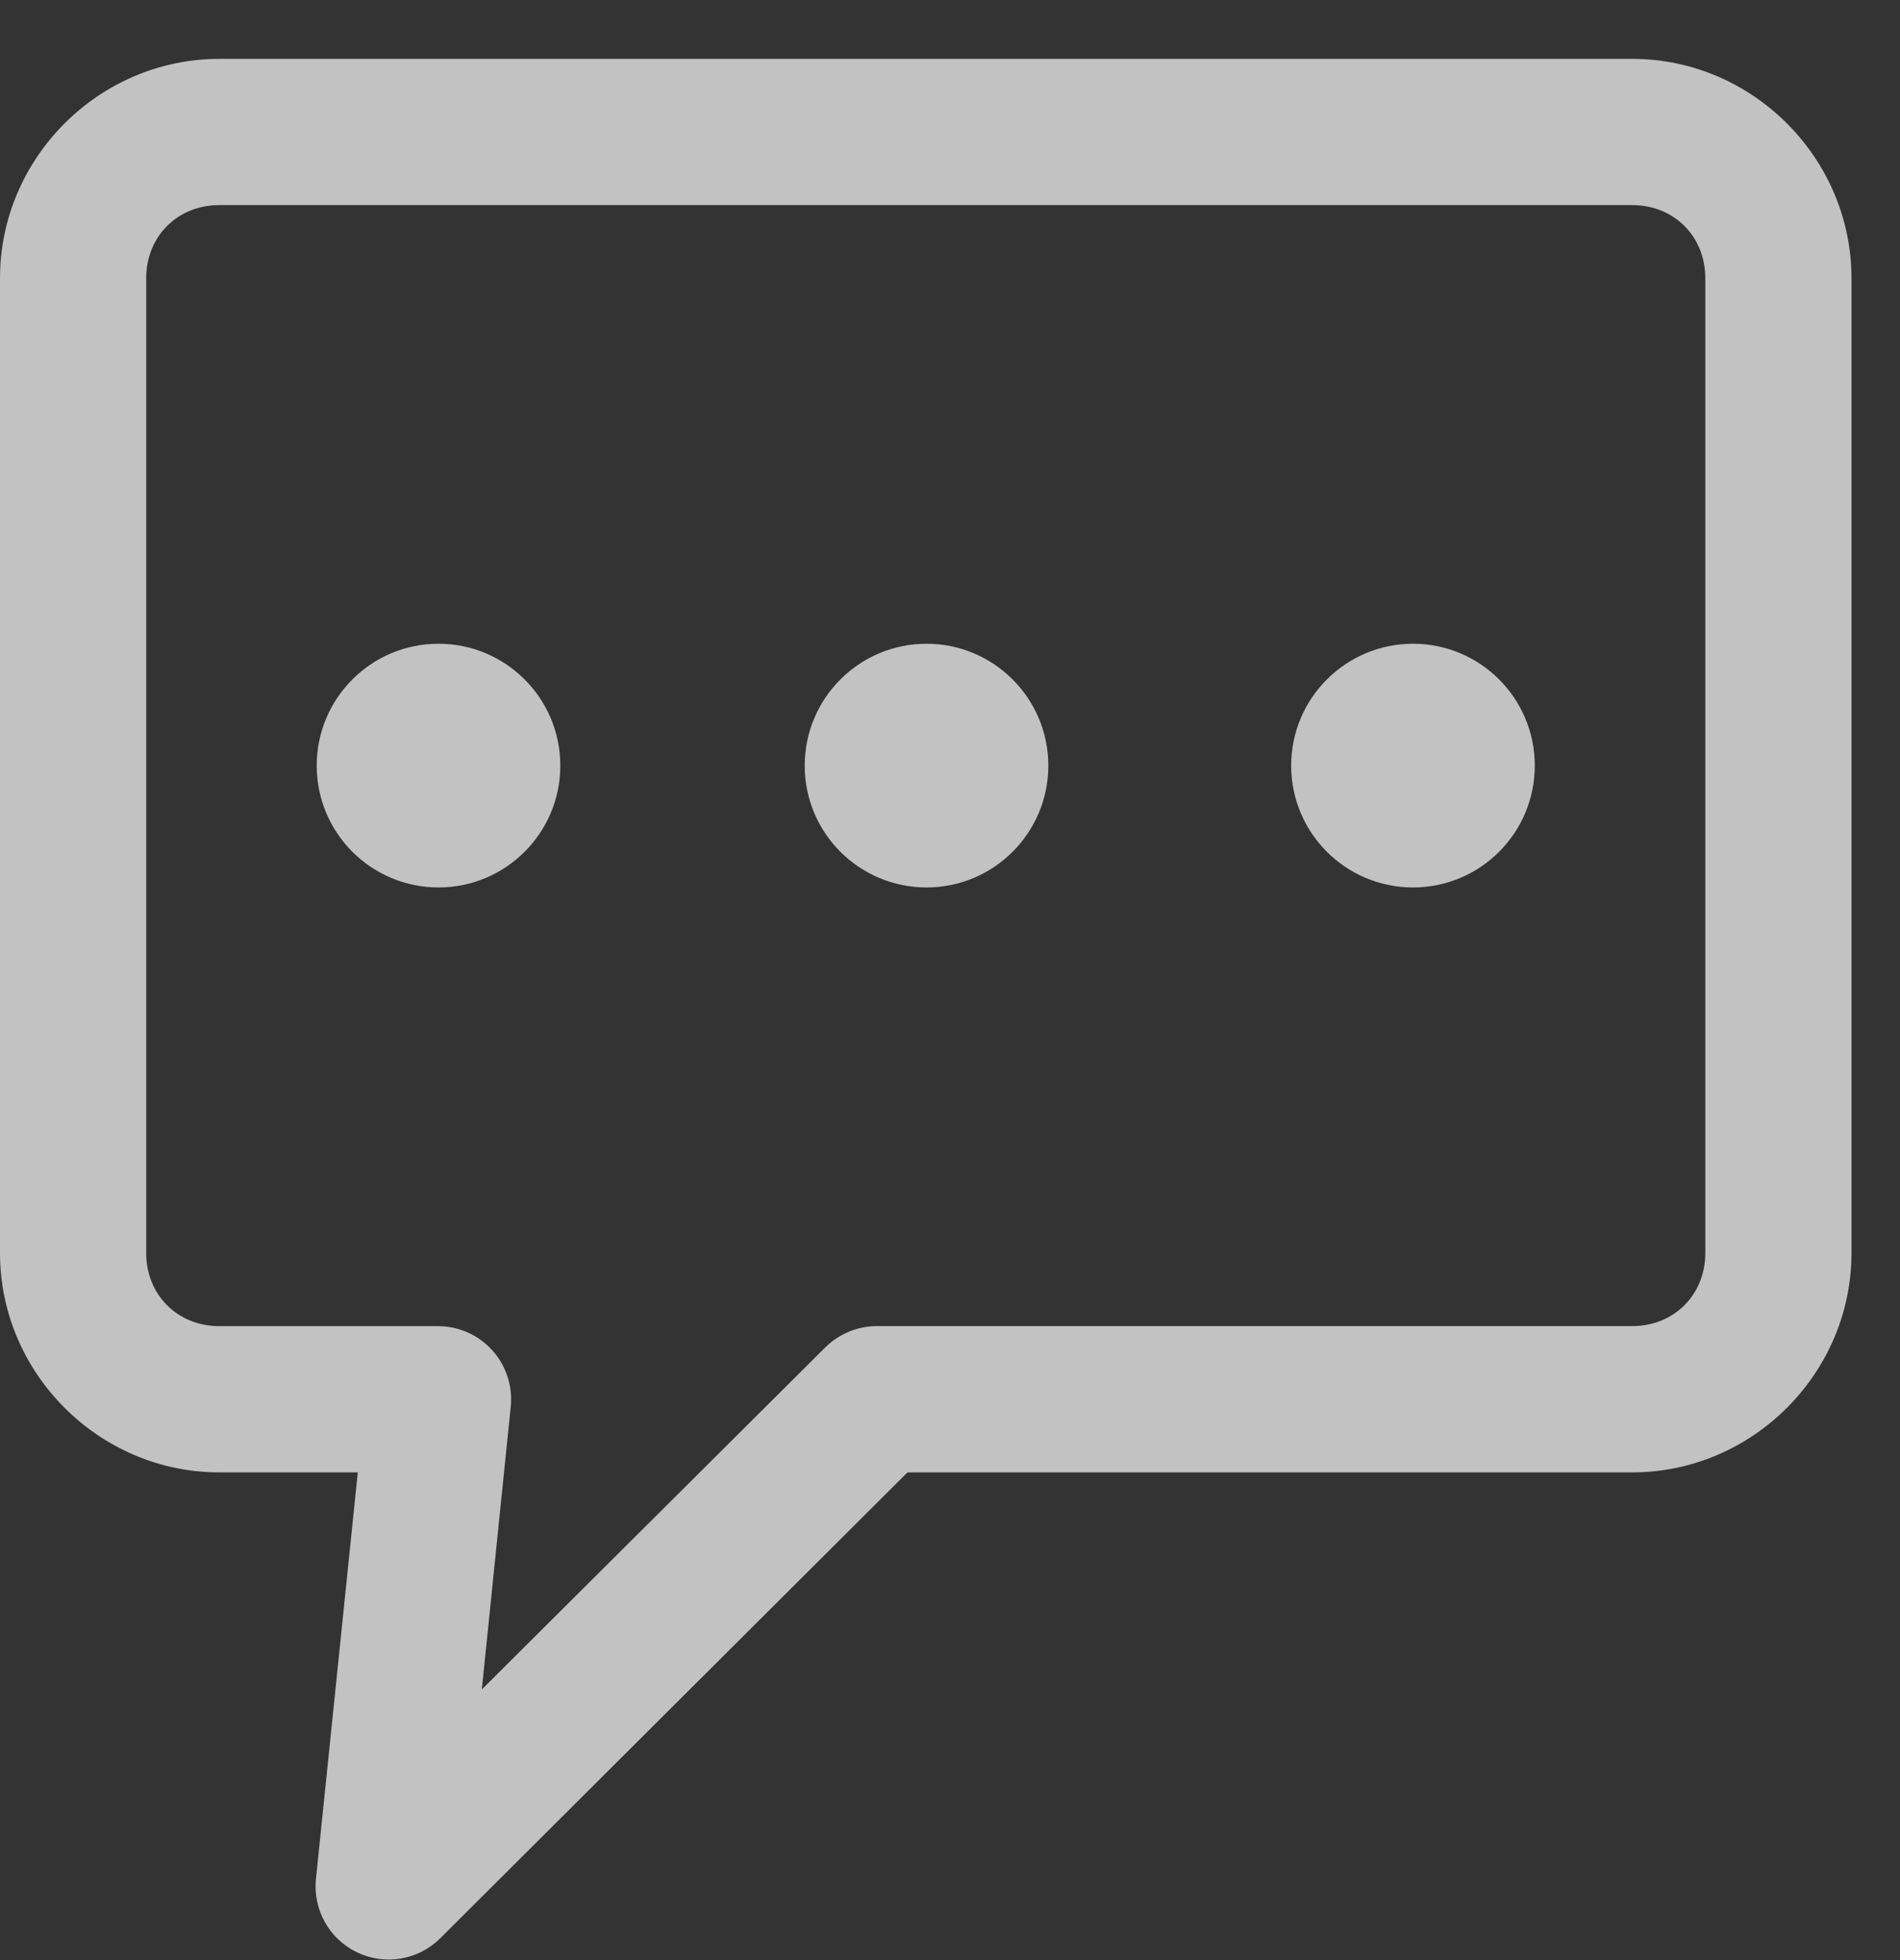
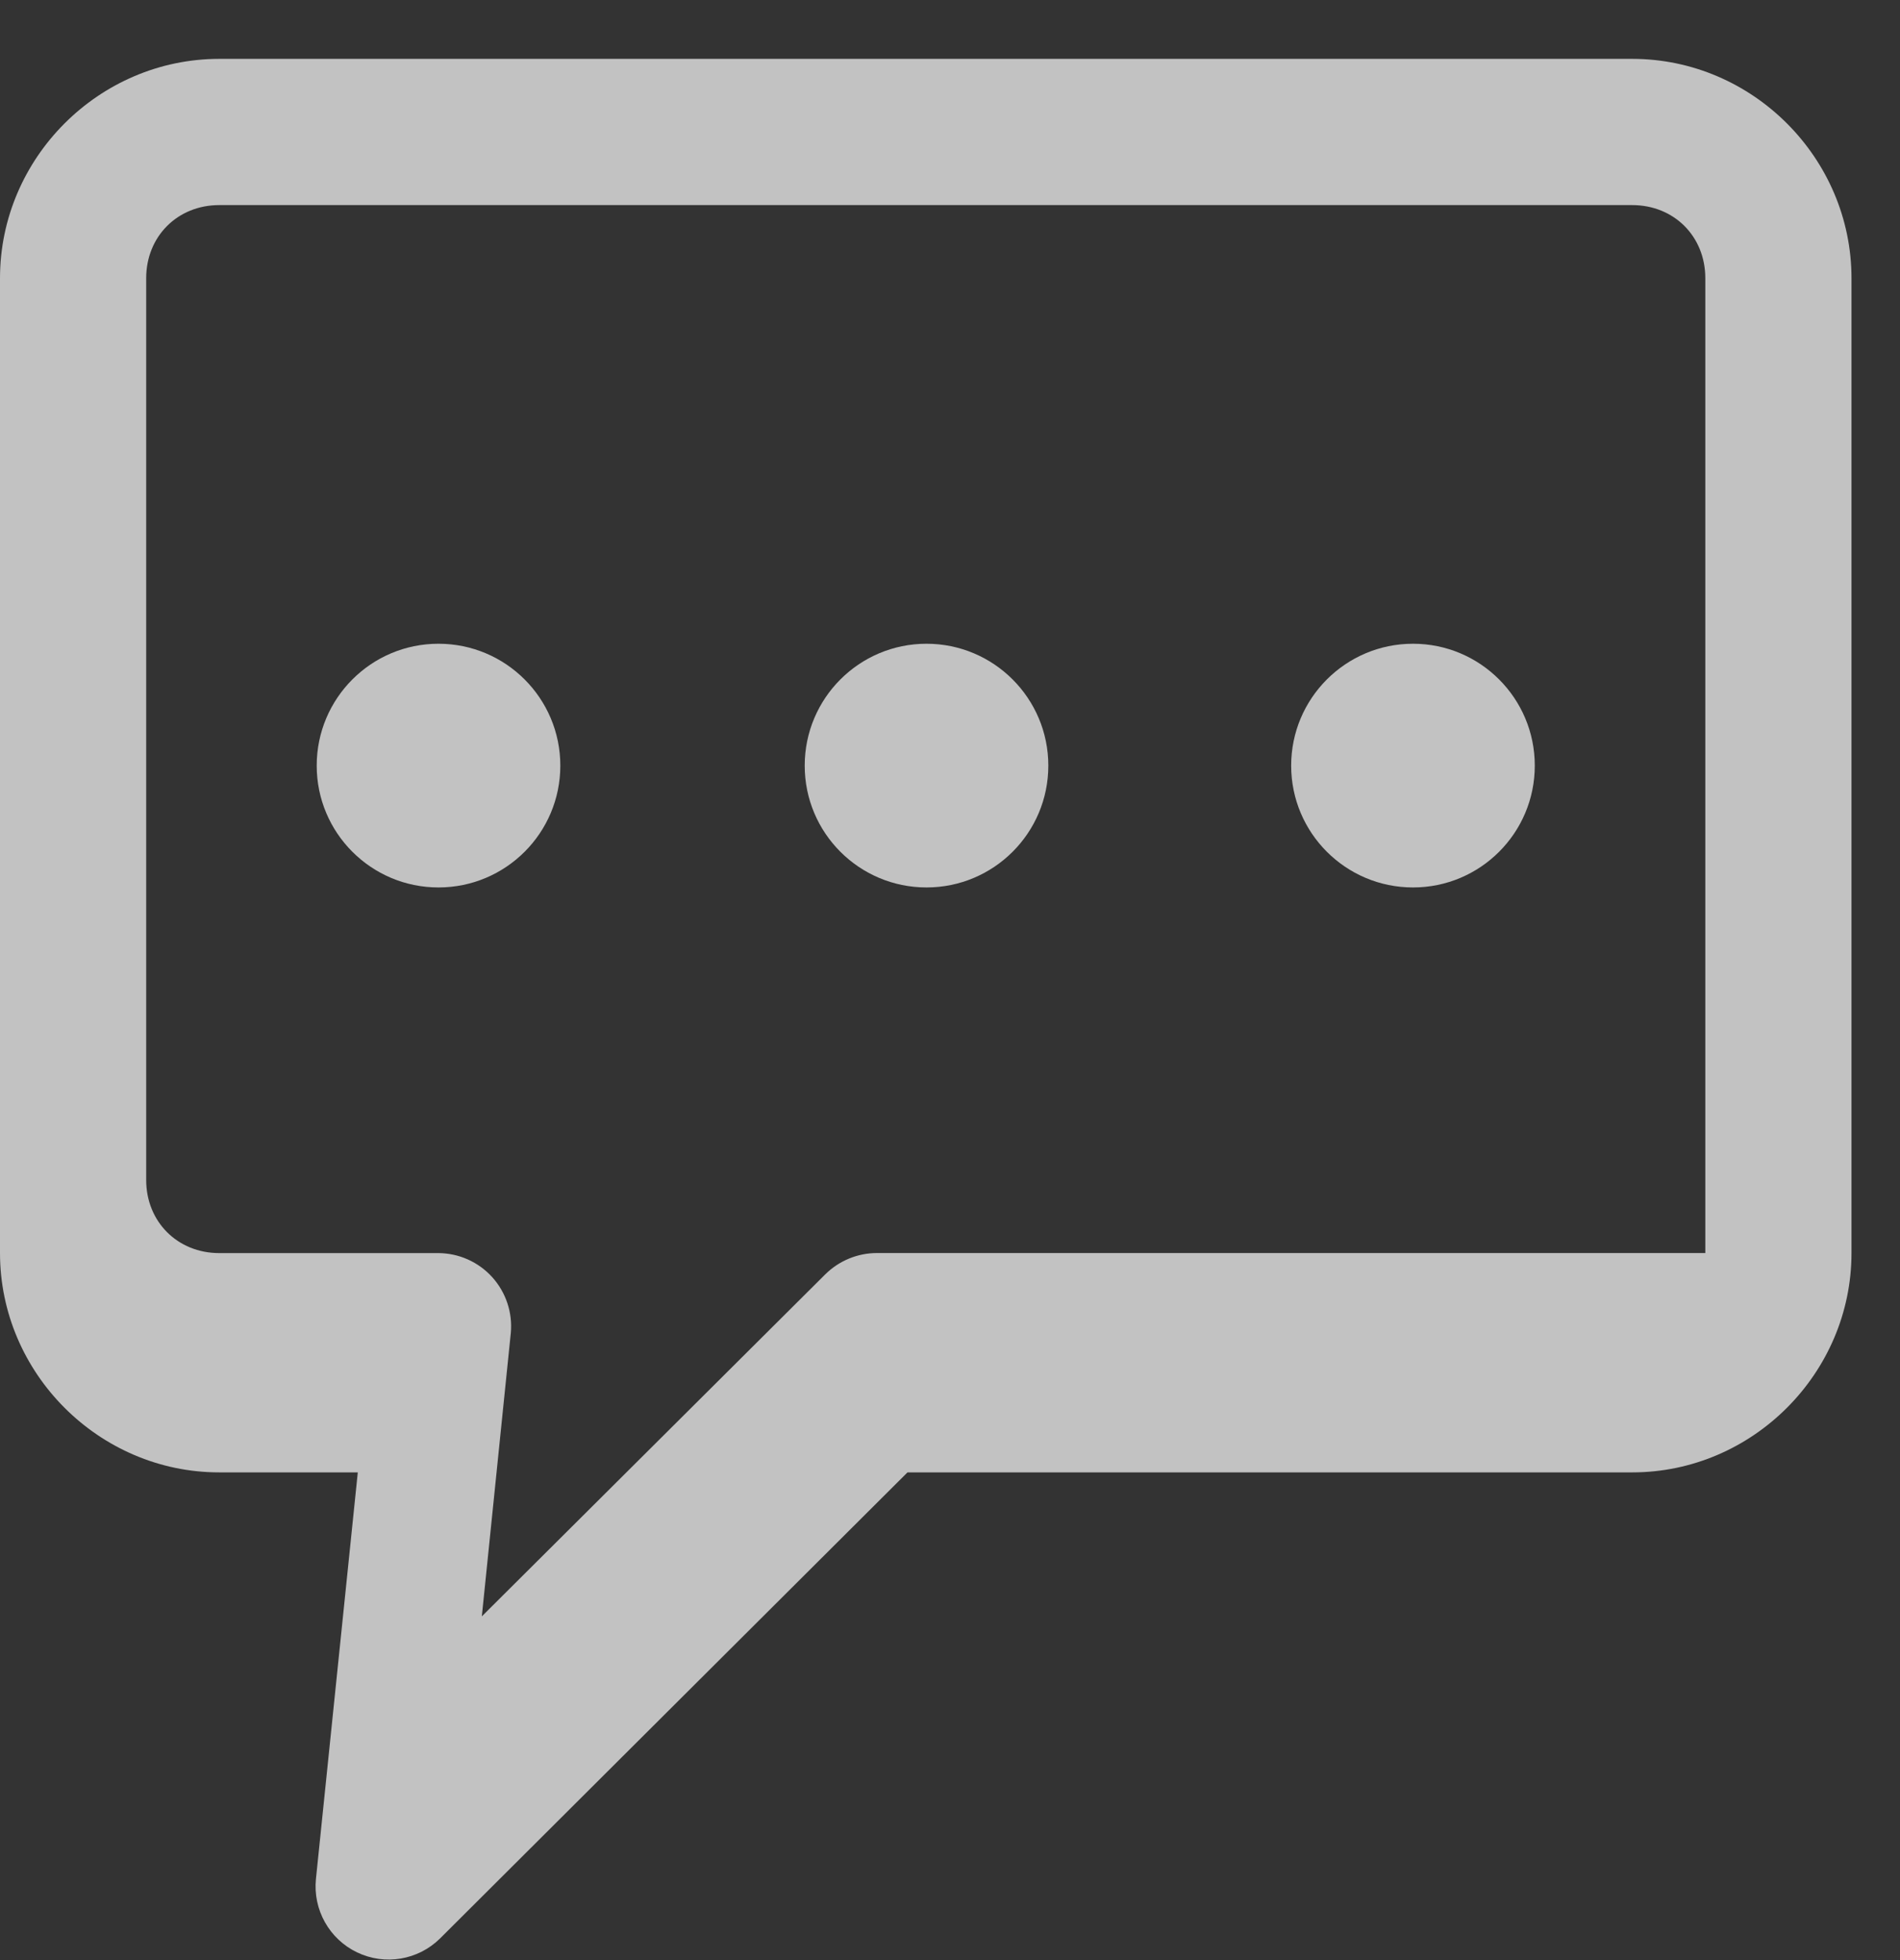
<svg xmlns="http://www.w3.org/2000/svg" width="32" height="33" viewBox="0 0 32 33">
  <rect x="0" y="0" width="32" height="33" fill="#333333" stroke="none" />
  <g fill="none" fill-rule="evenodd" opacity=".7">
    <g fill="#FFF" fill-rule="nonzero">
      <g>
        <g>
          <g>
            <g>
              <g>
-                 <path d="M3.693 0C1.668 0 0 1.668 0 3.693v16.412c0 2.024 1.668 3.693 3.693 3.693h2.333l-.705 6.846c-.052.517.225 1.011.693 1.235.469.225 1.028.13 1.397-.234l7.873-7.847H27.49c2.025 0 3.693-1.669 3.693-3.693V3.693C31.183 1.668 29.515 0 27.49 0H3.693zm0 2.462H27.49c.704 0 1.231.527 1.231 1.23v16.413c0 .703-.527 1.23-1.23 1.23H14.77c-.327 0-.64.13-.872.36l-5.783 5.757.488-4.77c.032-.344-.082-.685-.313-.941-.232-.256-.56-.403-.906-.405H3.693c-.703 0-1.231-.528-1.231-1.231V3.693c0-.704.528-1.231 1.23-1.231zm3.692 7.385c-1.133 0-2.051.919-2.051 2.052s.918 2.051 2.051 2.051 2.052-.918 2.052-2.051-.919-2.052-2.052-2.052zm8.22 0c-1.134 0-2.052.919-2.052 2.052s.918 2.051 2.051 2.051 2.052-.918 2.052-2.051-.919-2.052-2.052-2.052zm8.193 0c-1.133 0-2.052.919-2.052 2.052s.919 2.051 2.052 2.051 2.051-.918 2.051-2.051-.918-2.052-2.051-2.052z" transform="translate(-511, -779) translate(0, 245) translate(0, 440) translate(0, 60) translate(68, 32) translate(384, 2.991) translate(59, 0)" />
+                 <path d="M3.693 0C1.668 0 0 1.668 0 3.693v16.412c0 2.024 1.668 3.693 3.693 3.693h2.333l-.705 6.846c-.052.517.225 1.011.693 1.235.469.225 1.028.13 1.397-.234l7.873-7.847H27.49c2.025 0 3.693-1.669 3.693-3.693V3.693C31.183 1.668 29.515 0 27.49 0H3.693zm0 2.462H27.49c.704 0 1.231.527 1.231 1.23v16.413H14.77c-.327 0-.64.13-.872.36l-5.783 5.757.488-4.77c.032-.344-.082-.685-.313-.941-.232-.256-.56-.403-.906-.405H3.693c-.703 0-1.231-.528-1.231-1.231V3.693c0-.704.528-1.231 1.23-1.231zm3.692 7.385c-1.133 0-2.051.919-2.051 2.052s.918 2.051 2.051 2.051 2.052-.918 2.052-2.051-.919-2.052-2.052-2.052zm8.22 0c-1.134 0-2.052.919-2.052 2.052s.918 2.051 2.051 2.051 2.052-.918 2.052-2.051-.919-2.052-2.052-2.052zm8.193 0c-1.133 0-2.052.919-2.052 2.052s.919 2.051 2.052 2.051 2.051-.918 2.051-2.051-.918-2.052-2.051-2.052z" transform="translate(-511, -779) translate(0, 245) translate(0, 440) translate(0, 60) translate(68, 32) translate(384, 2.991) translate(59, 0)" />
              </g>
            </g>
          </g>
        </g>
      </g>
    </g>
  </g>
</svg>